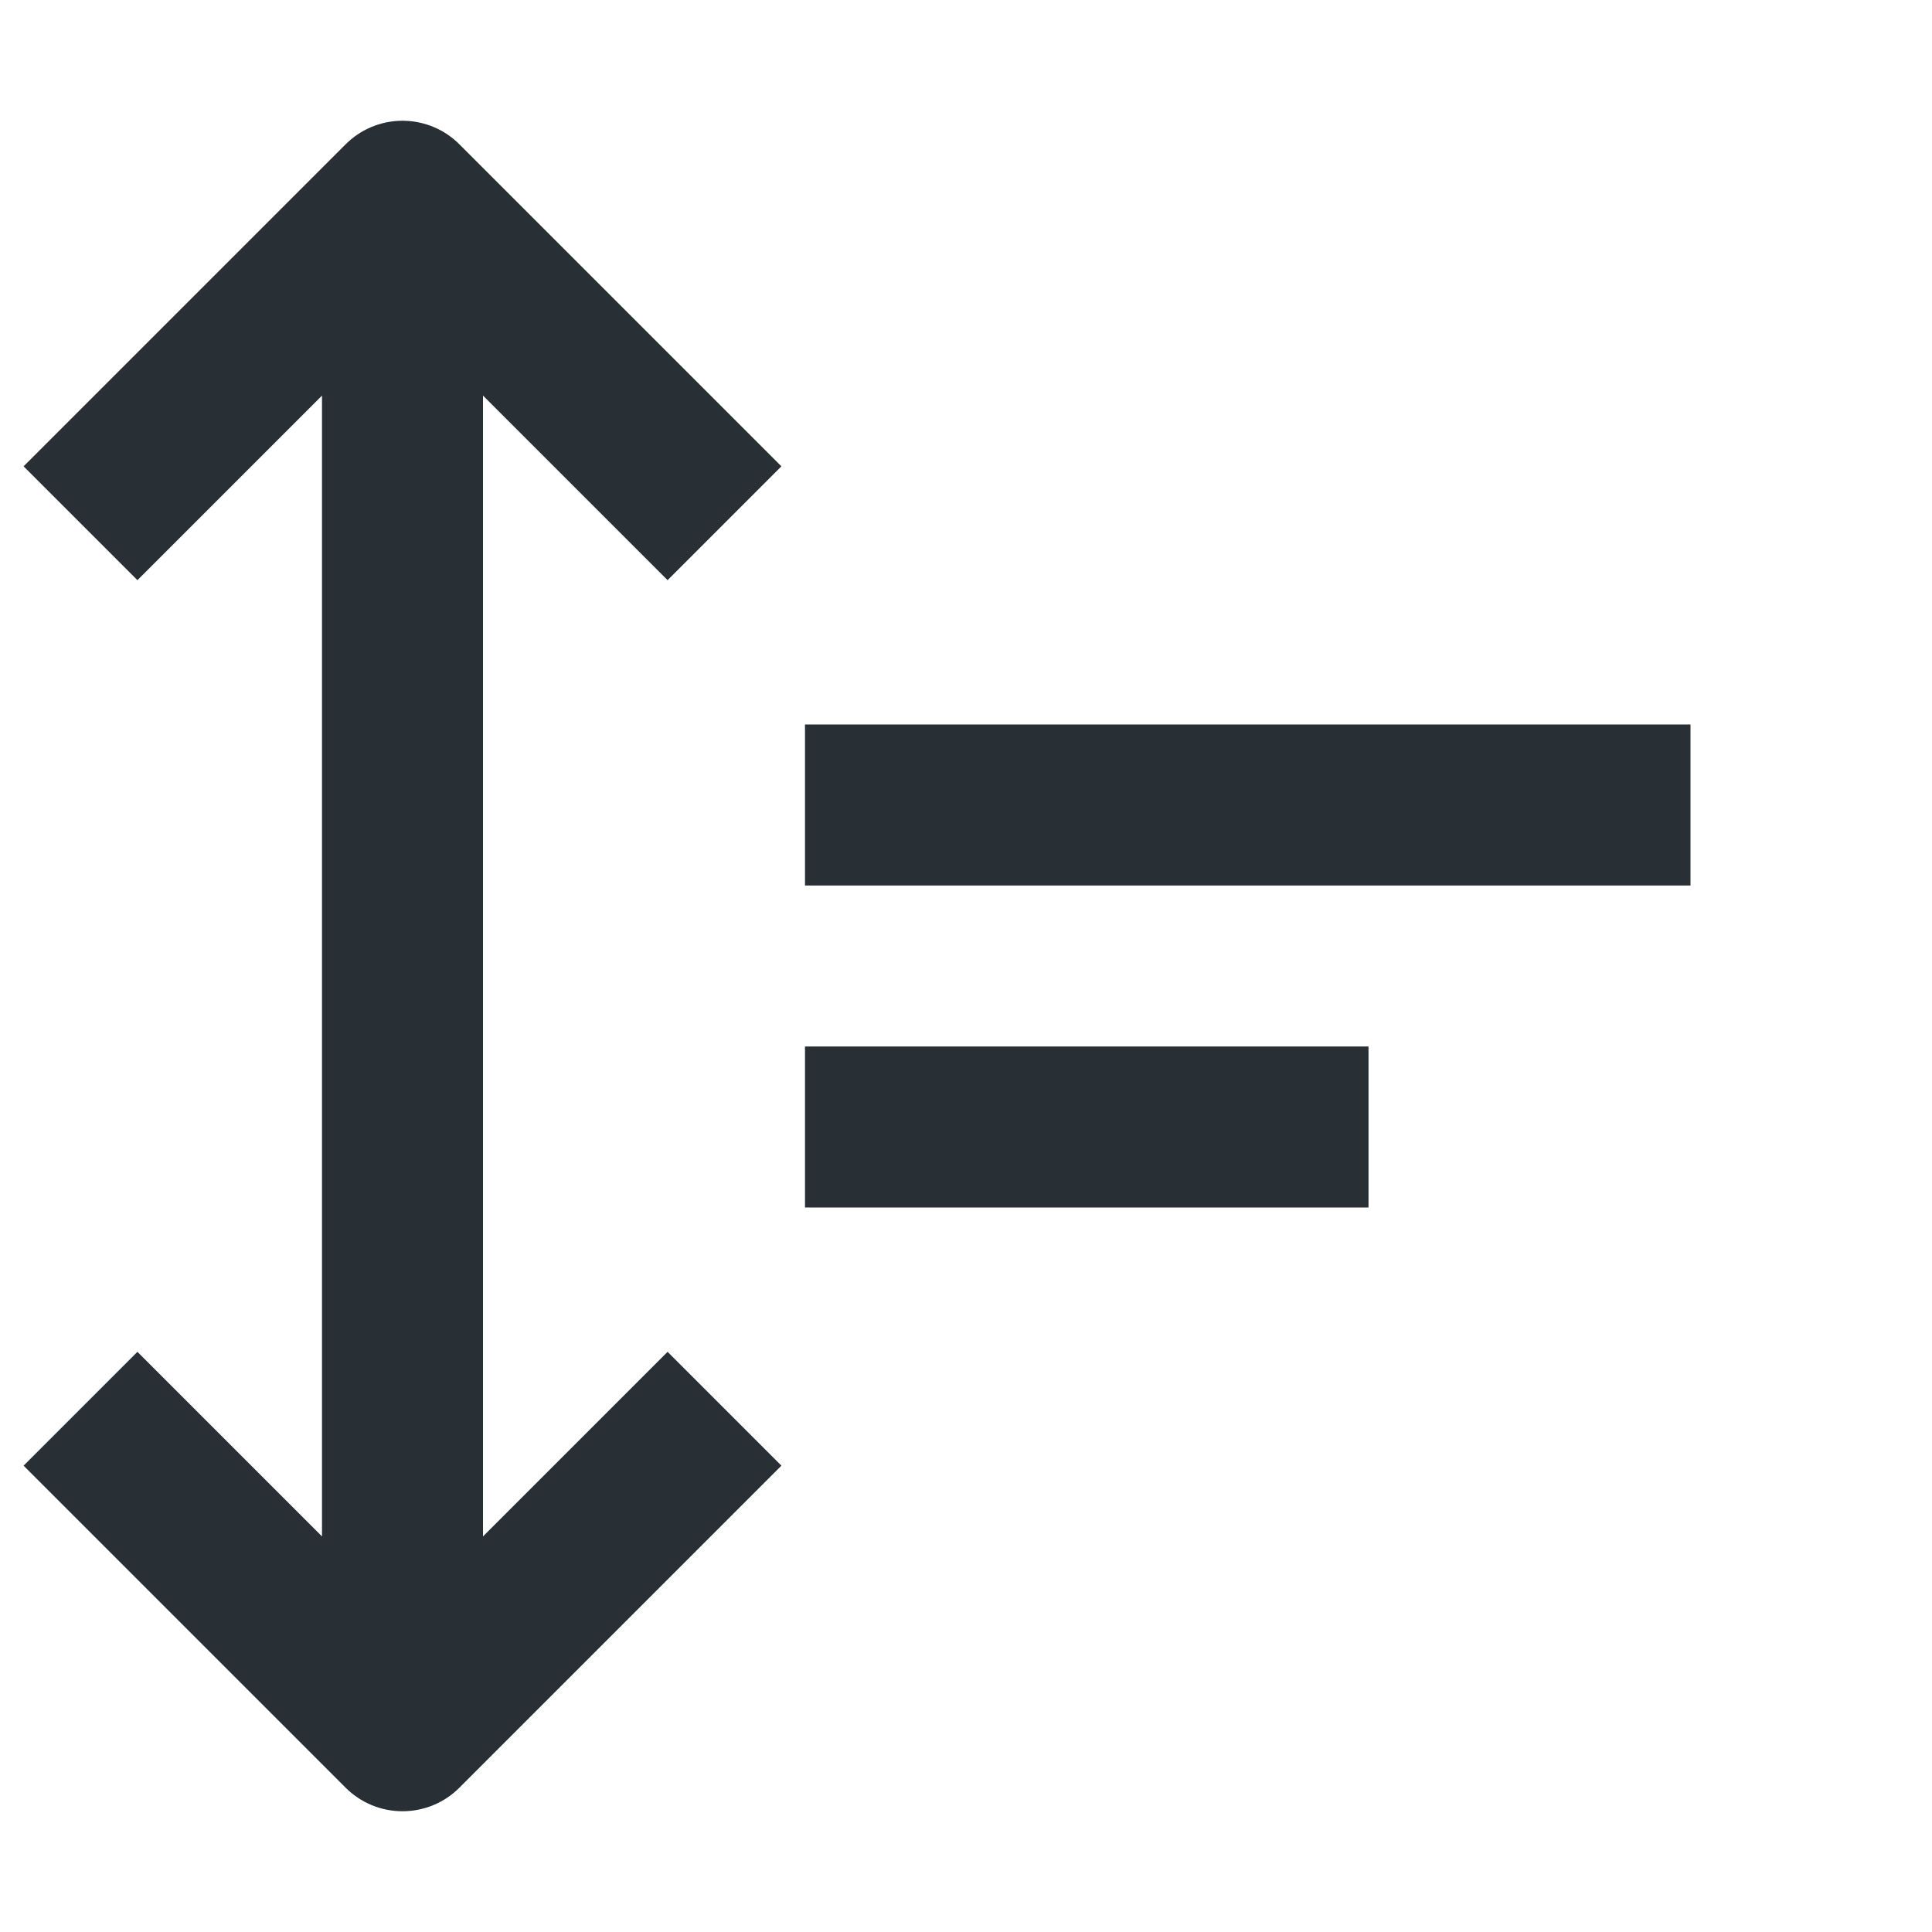
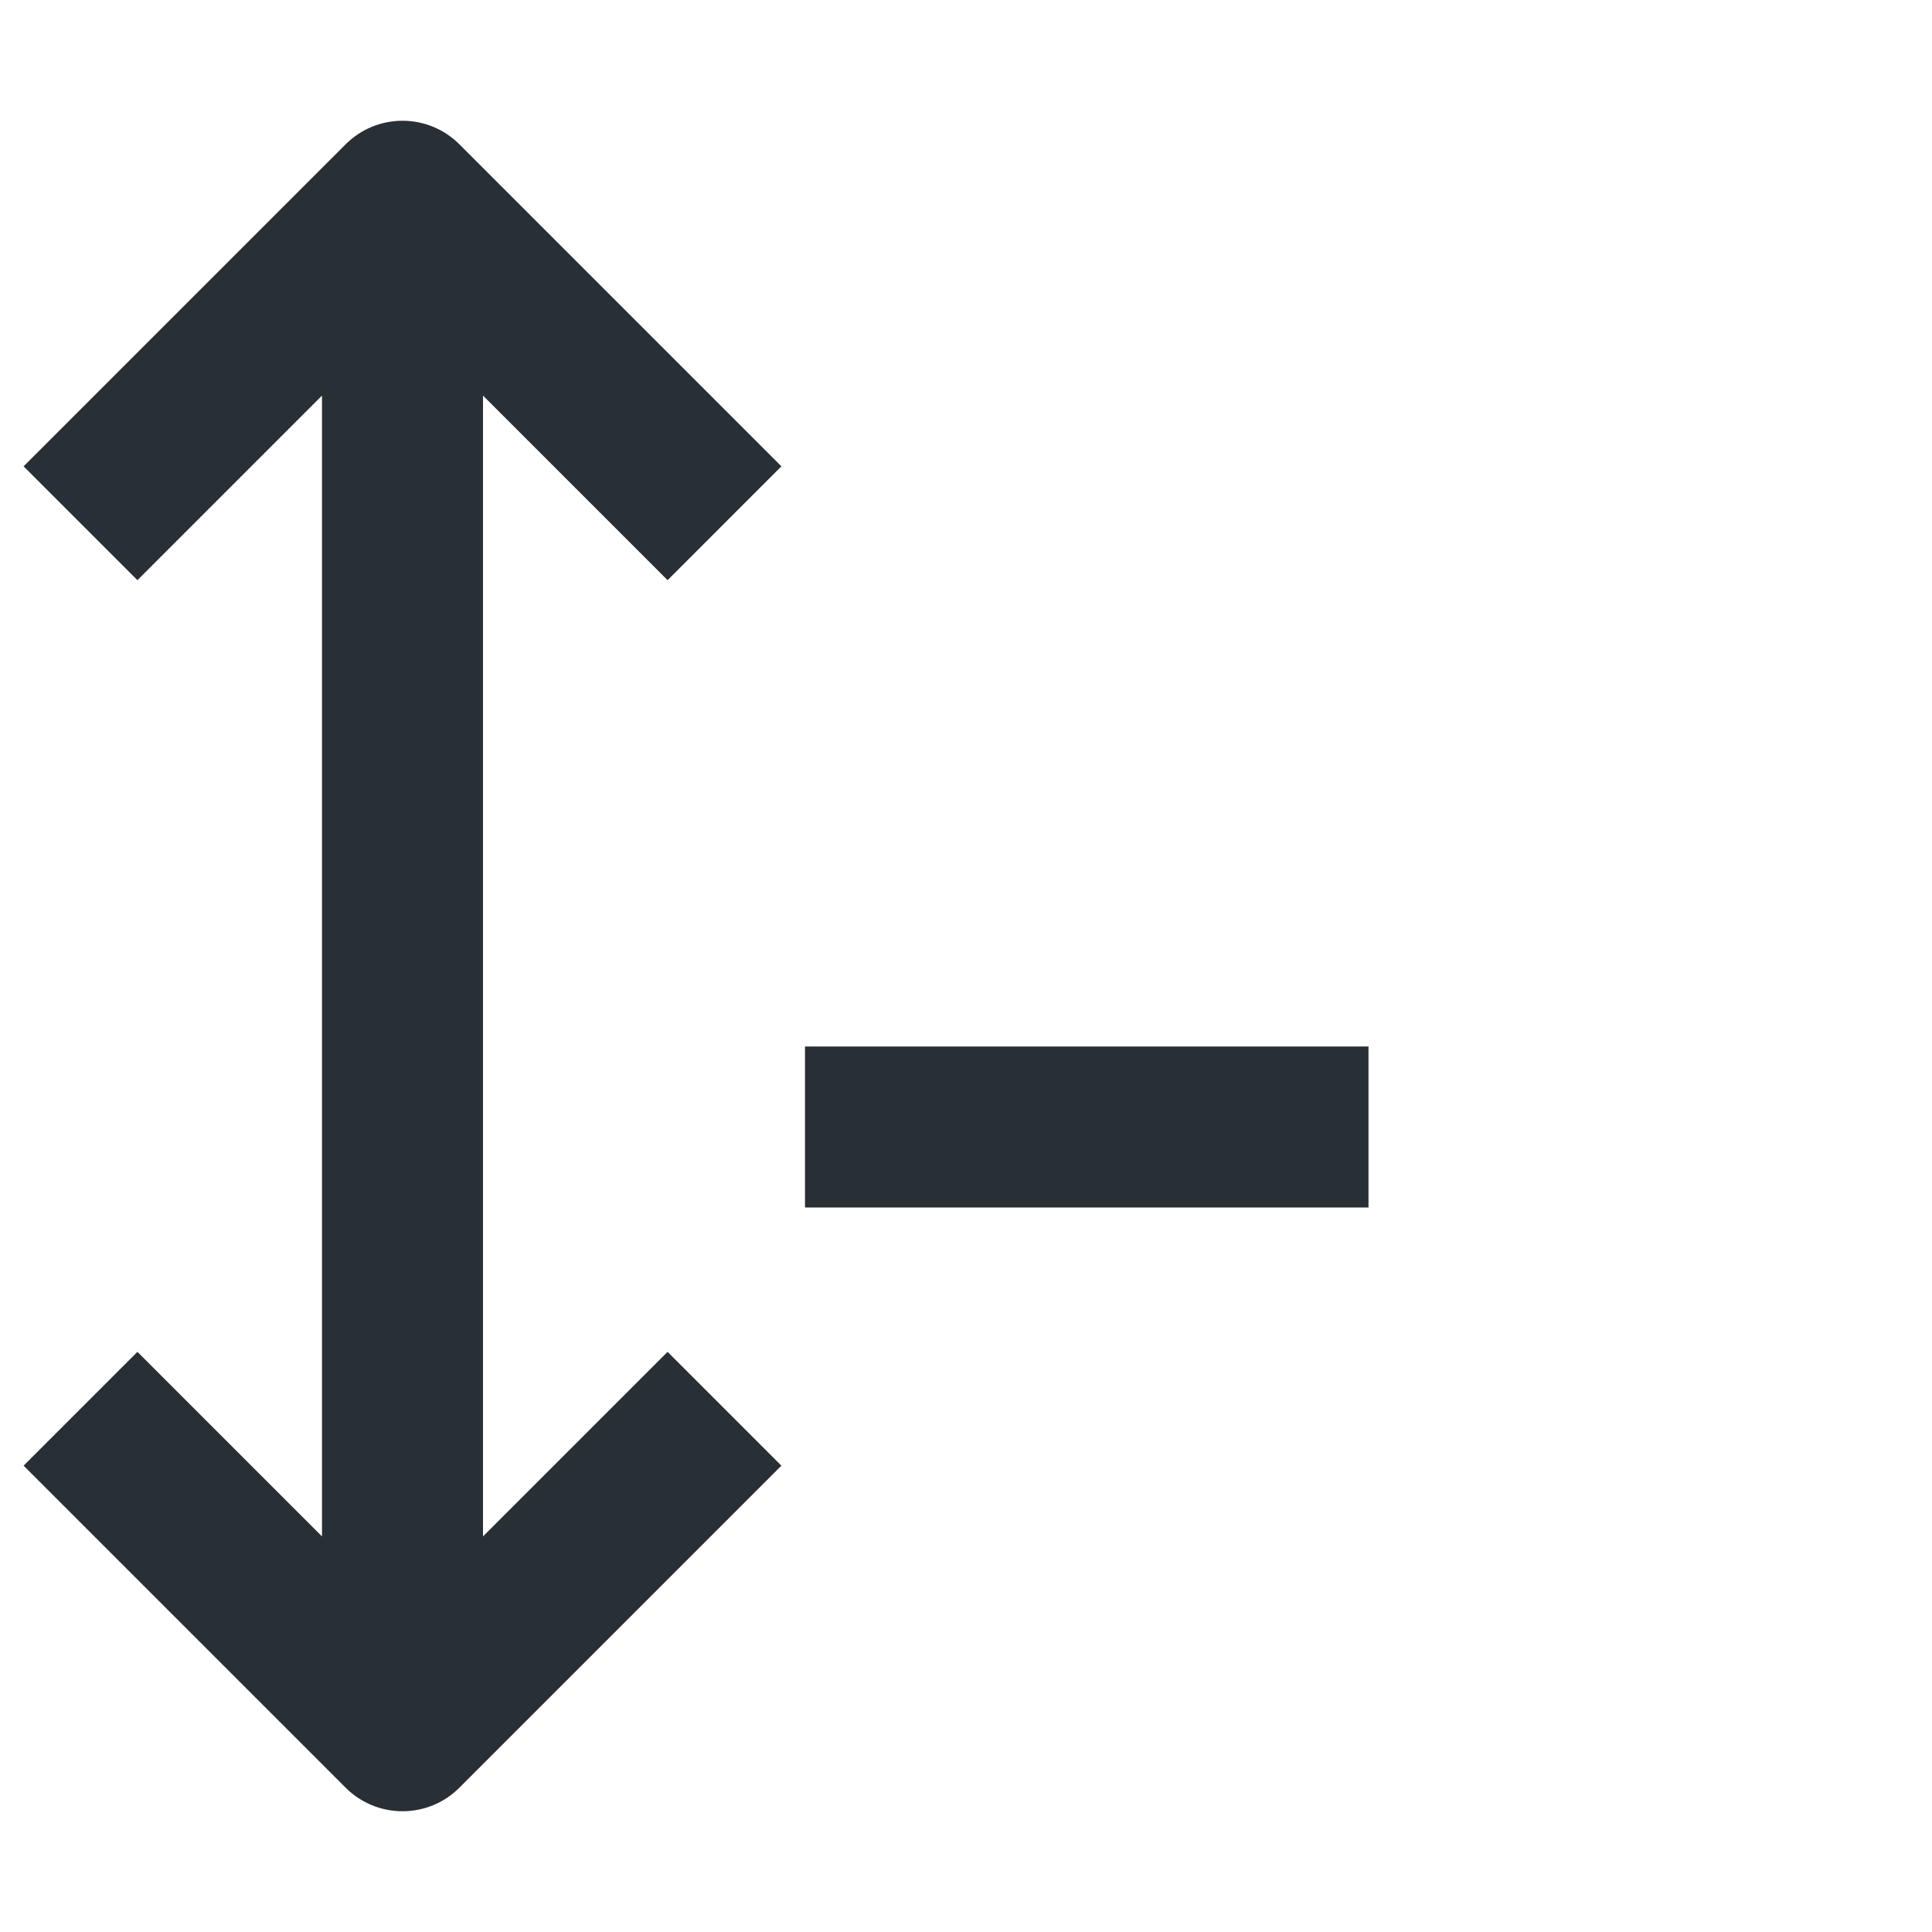
<svg xmlns="http://www.w3.org/2000/svg" width="24" height="24" viewBox="0 0 24 24" fill="none">
  <path d="M9.707 18.207L5.707 22.207C5.52 22.395 5.265 22.5 5 22.5C4.735 22.5 4.481 22.395 4.293 22.207L0.293 18.207L1.707 16.793L4 19.086V4.914L1.707 7.207L0.293 5.793L4.293 1.793C4.481 1.605 4.735 1.5 5 1.5C5.265 1.5 5.52 1.605 5.707 1.793L9.707 5.793L8.293 7.207L6 4.914V19.086L8.293 16.793L9.707 18.207Z" fill="#282F35" />
-   <path d="M21 9H10V11H21V9Z" fill="#282F35" />
  <path d="M17 13H10V15H17V13Z" fill="#282F35" />
</svg>